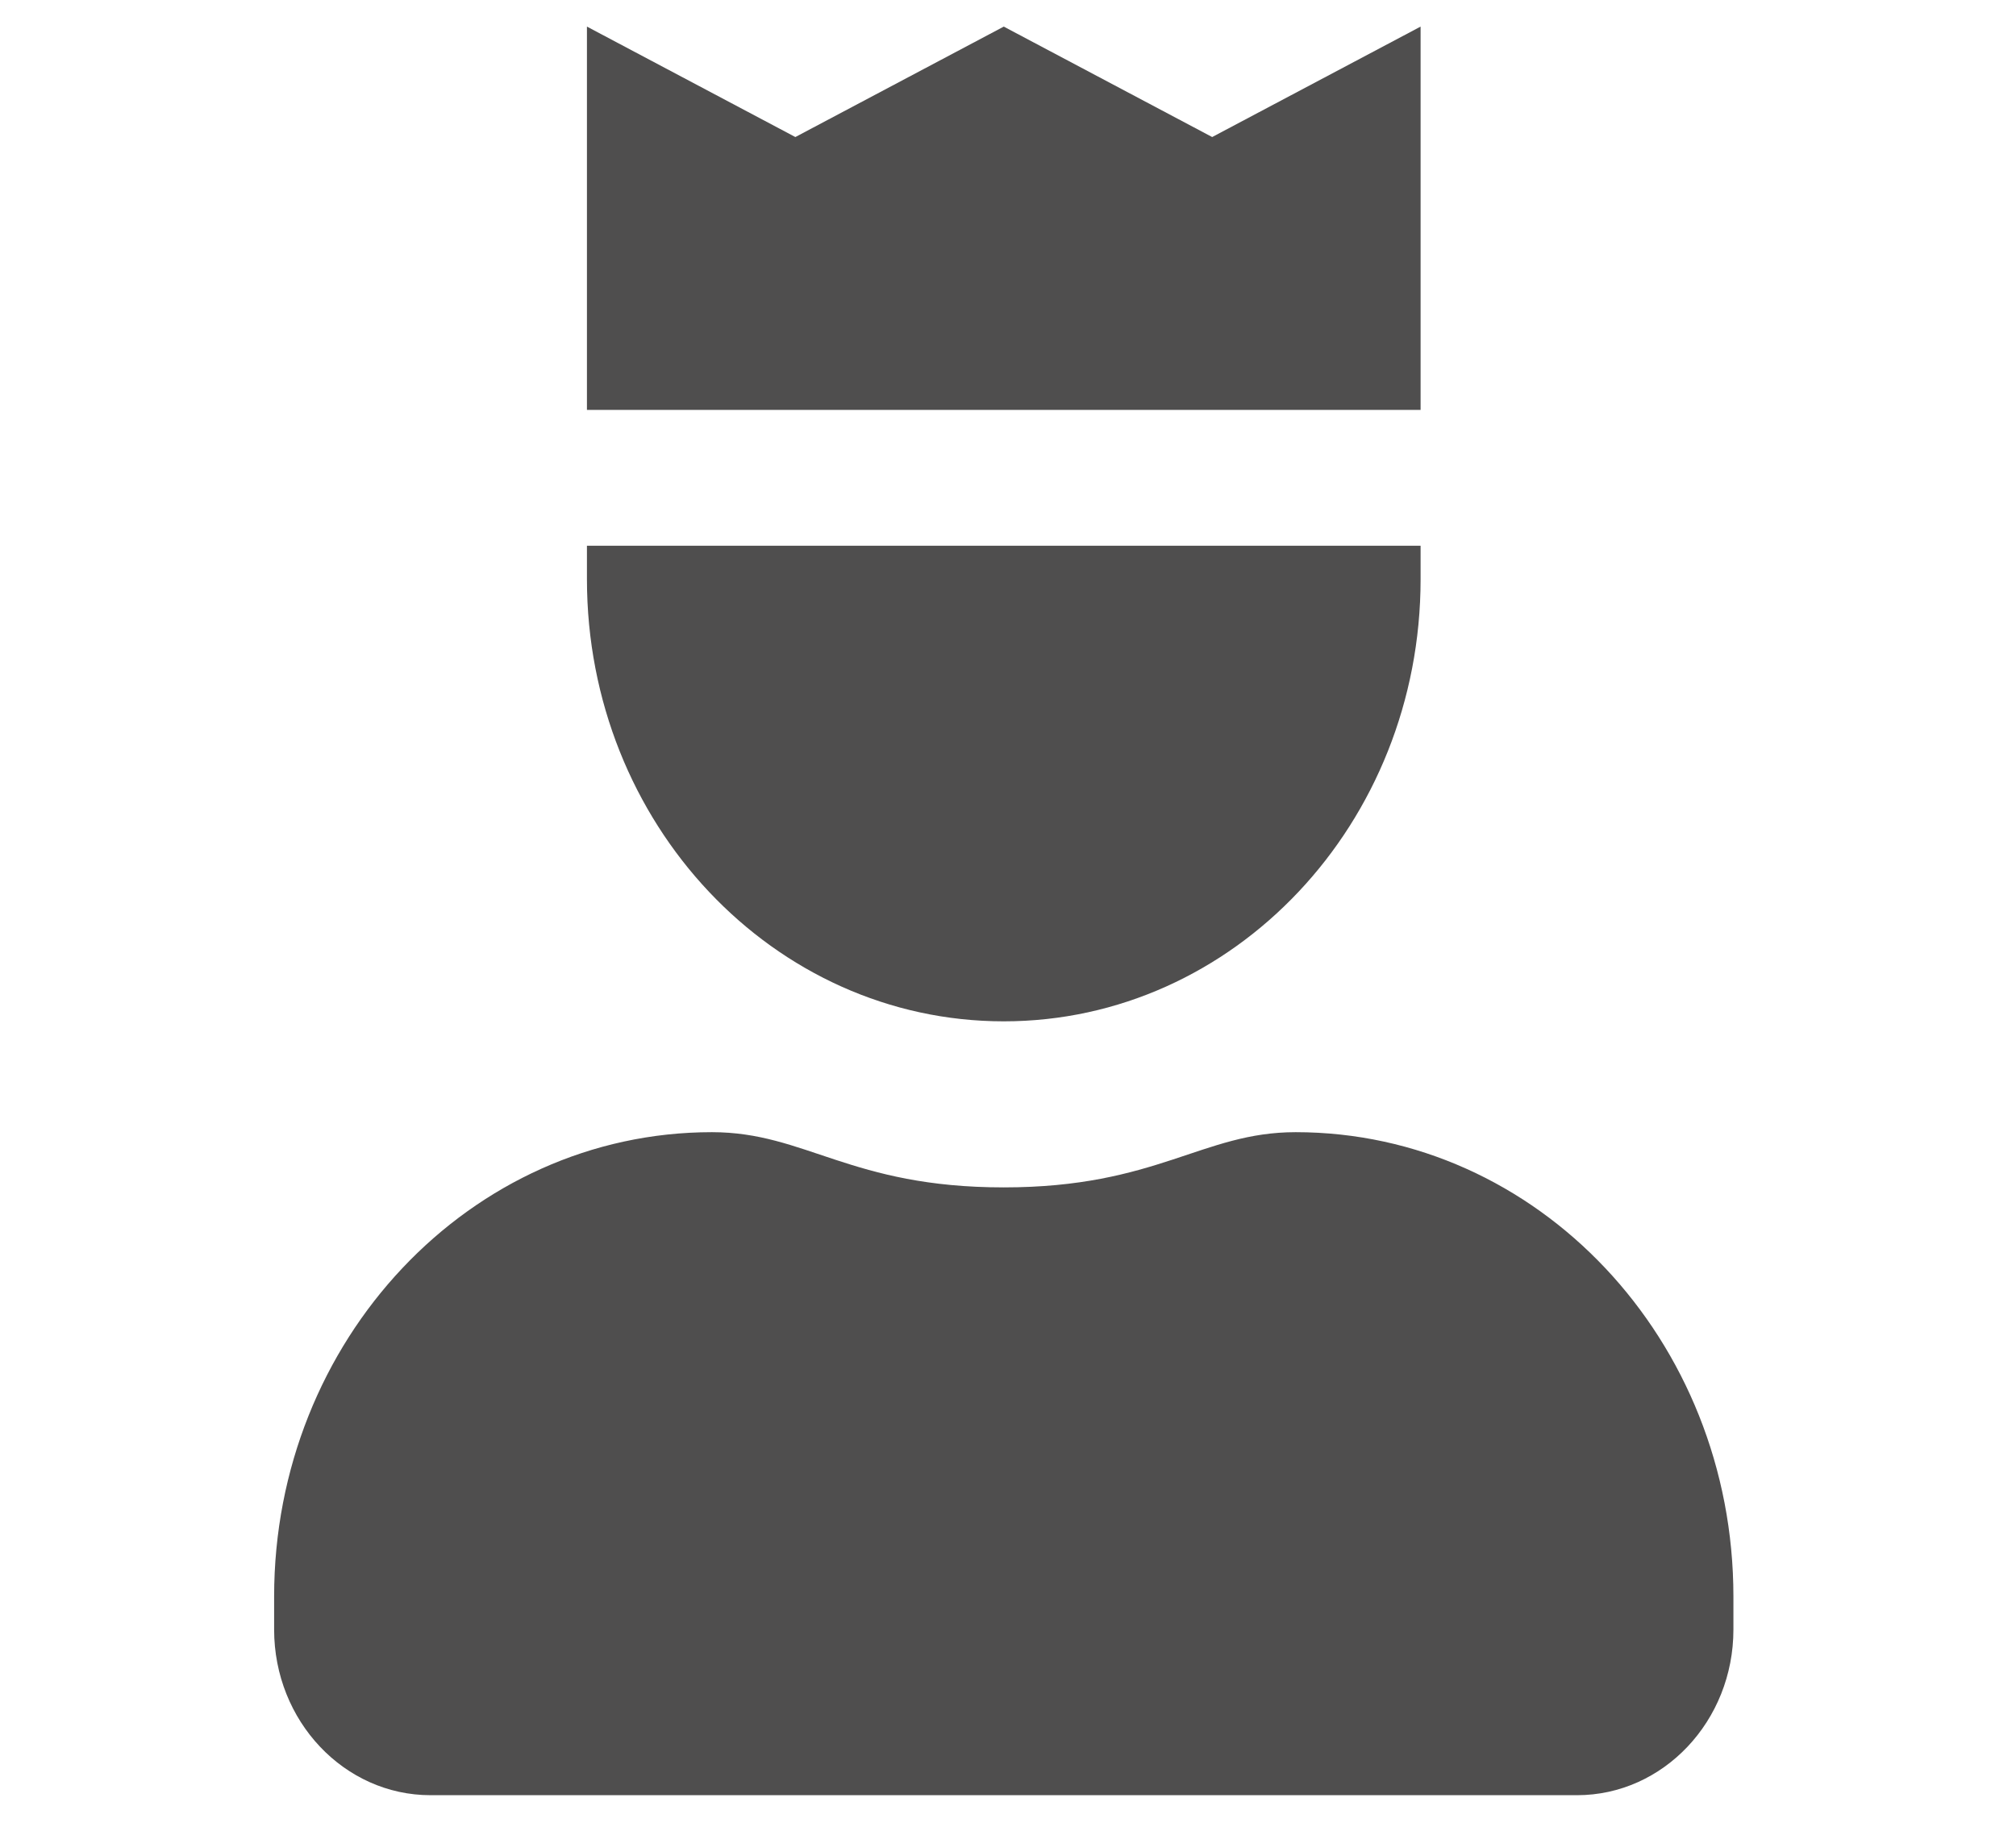
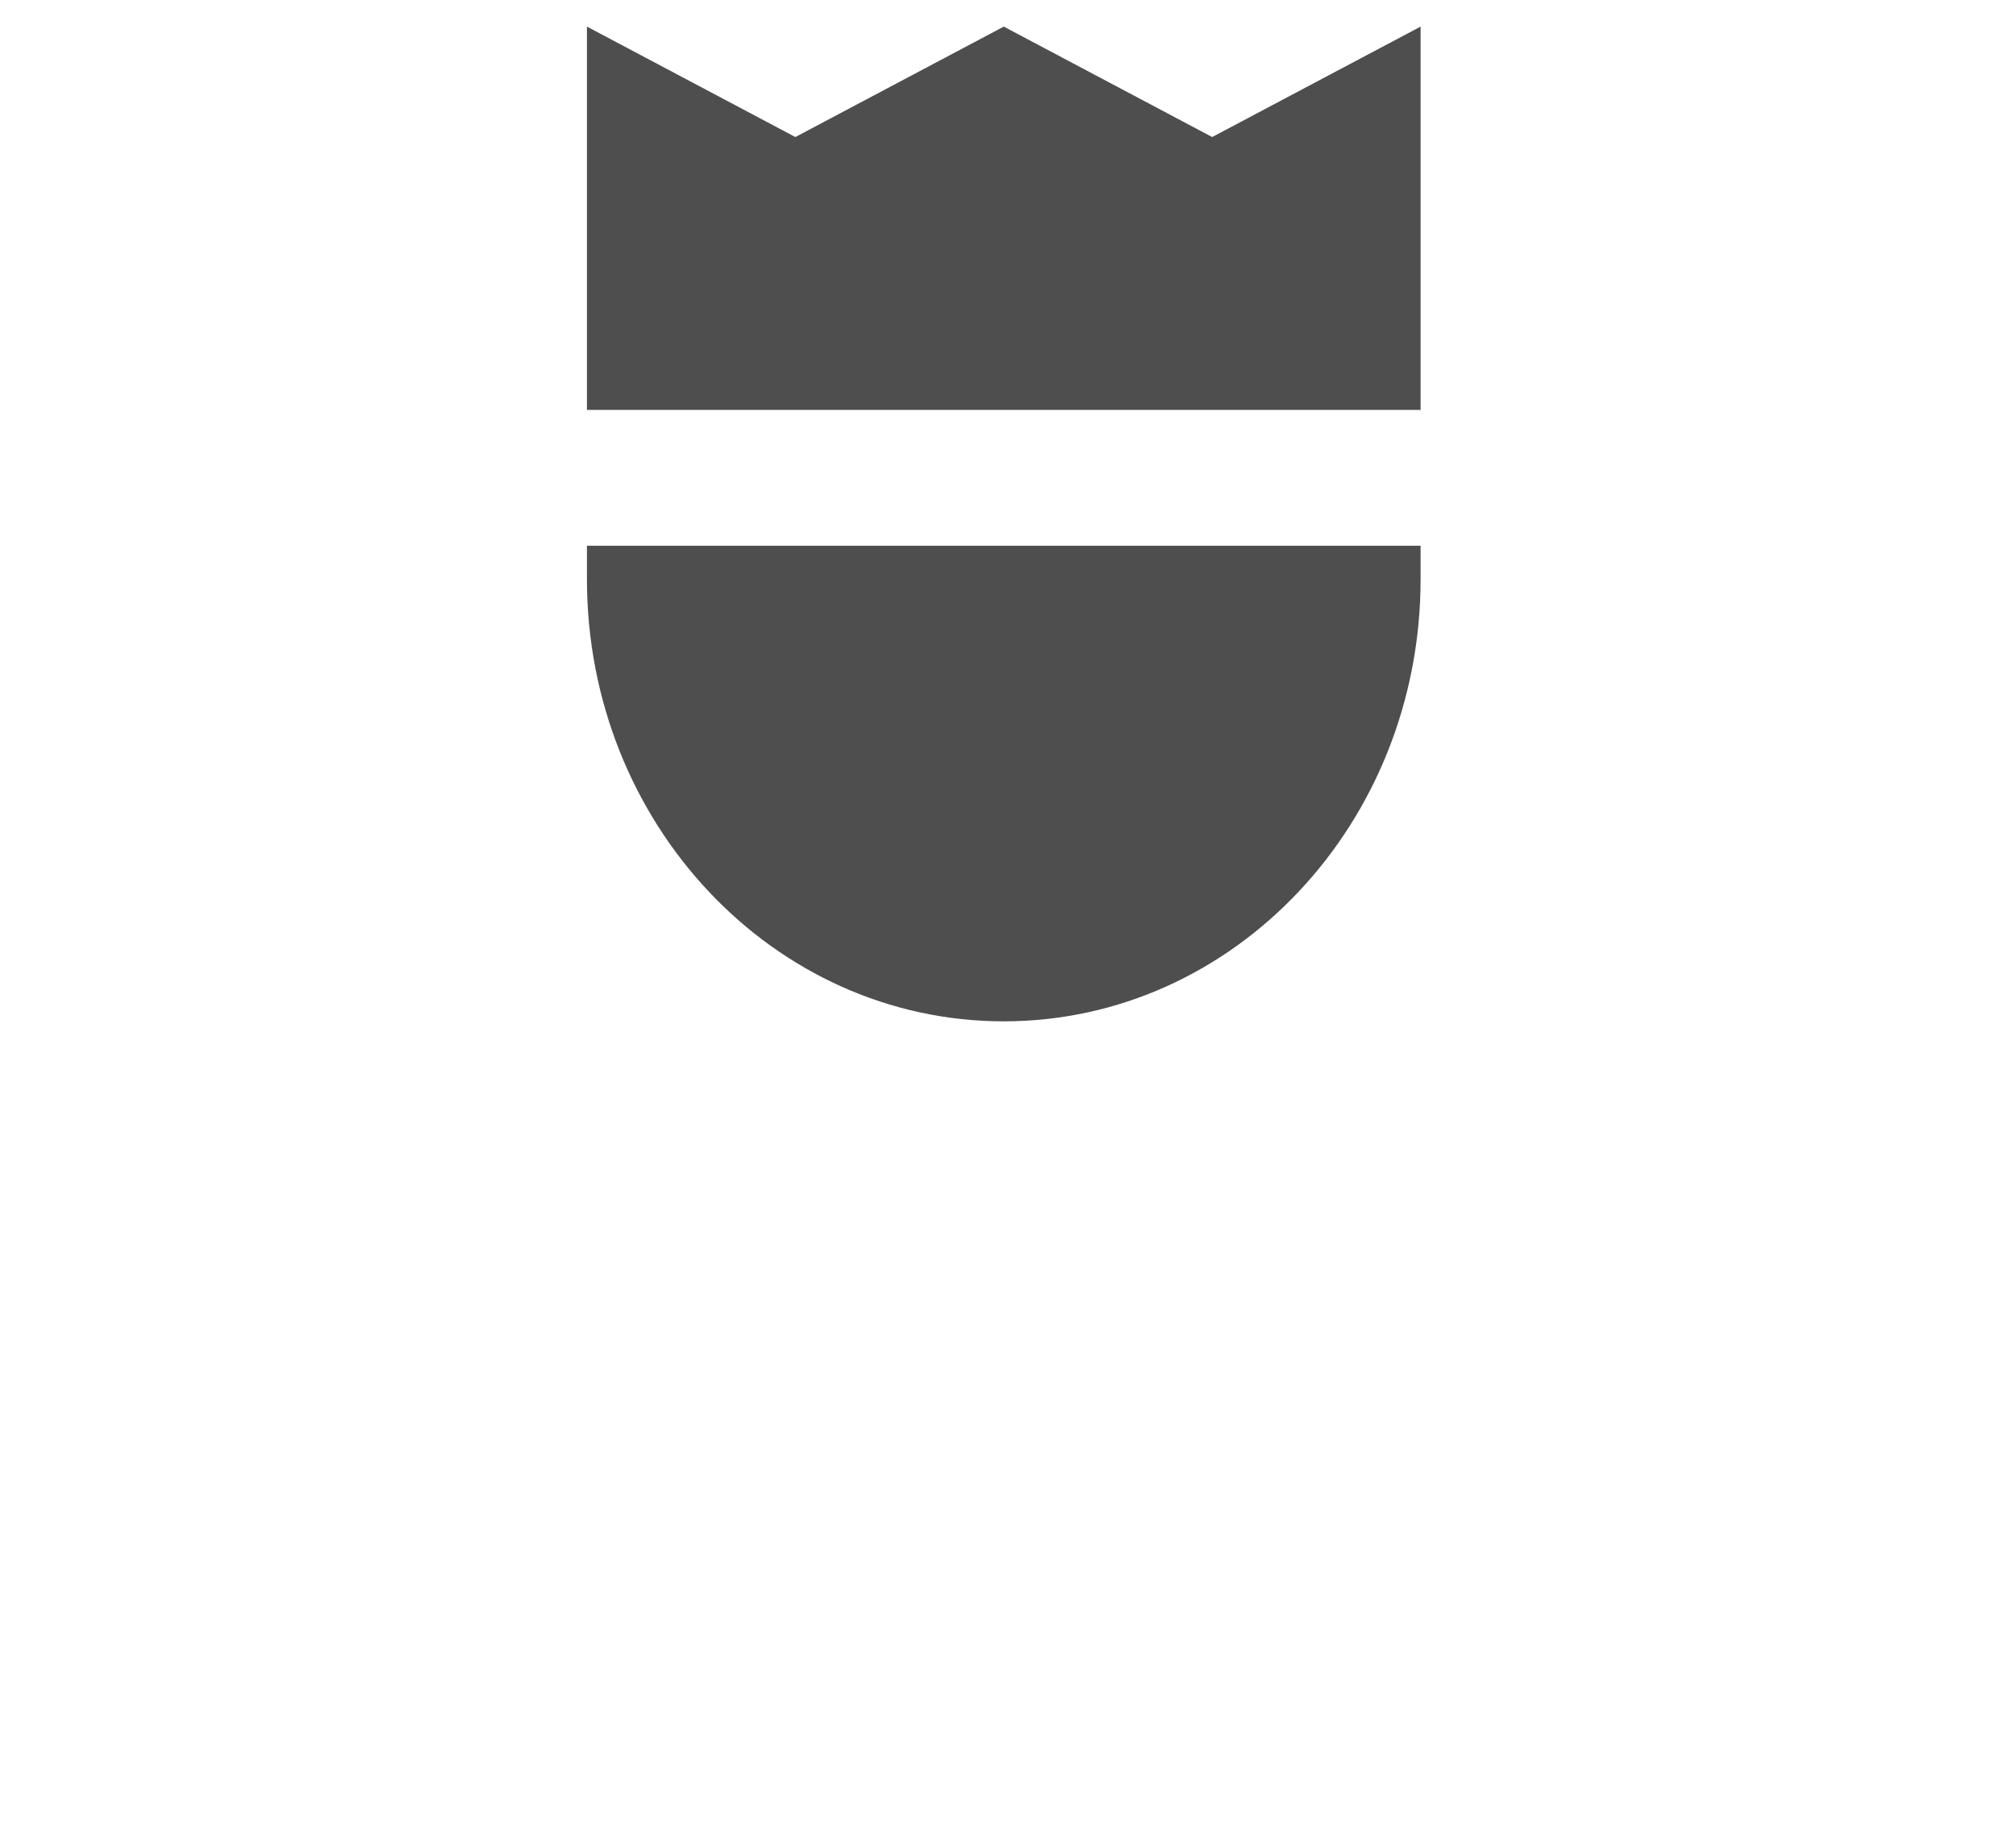
<svg xmlns="http://www.w3.org/2000/svg" version="1.1" id="Ebene_1" x="0px" y="0px" viewBox="0 0 500.1 453.3" style="enable-background:new 0 0 500.1 453.3;" xml:space="preserve">
  <style type="text/css">
	.st0{fill:#4F4E4E;}
</style>
  <g>
    <g>
      <path class="st0" d="M249,253.4c57.1,0,103.4-49.1,103.4-109.7v-8.3H145.6v8.3C145.6,204.3,191.9,253.4,249,253.4z" />
      <polygon class="st0" points="352.4,101.7 352.4,6.6 300.7,34 249,6.6 197.3,34 145.6,6.6 145.6,101.7   " />
-       <path class="st0" d="M321.4,280.9c-23.2,0-34.4,13.7-72.4,13.7c-38.1,0-49.1-13.7-72.4-13.7c-60,0-108.6,51.6-108.6,115.2v8.2    c0,22.7,17.4,41.1,38.8,41.1h284.4c21.4,0,38.8-18.4,38.8-41.1v-8.2C430,332.4,381.4,280.9,321.4,280.9z" />
    </g>
  </g>
</svg>